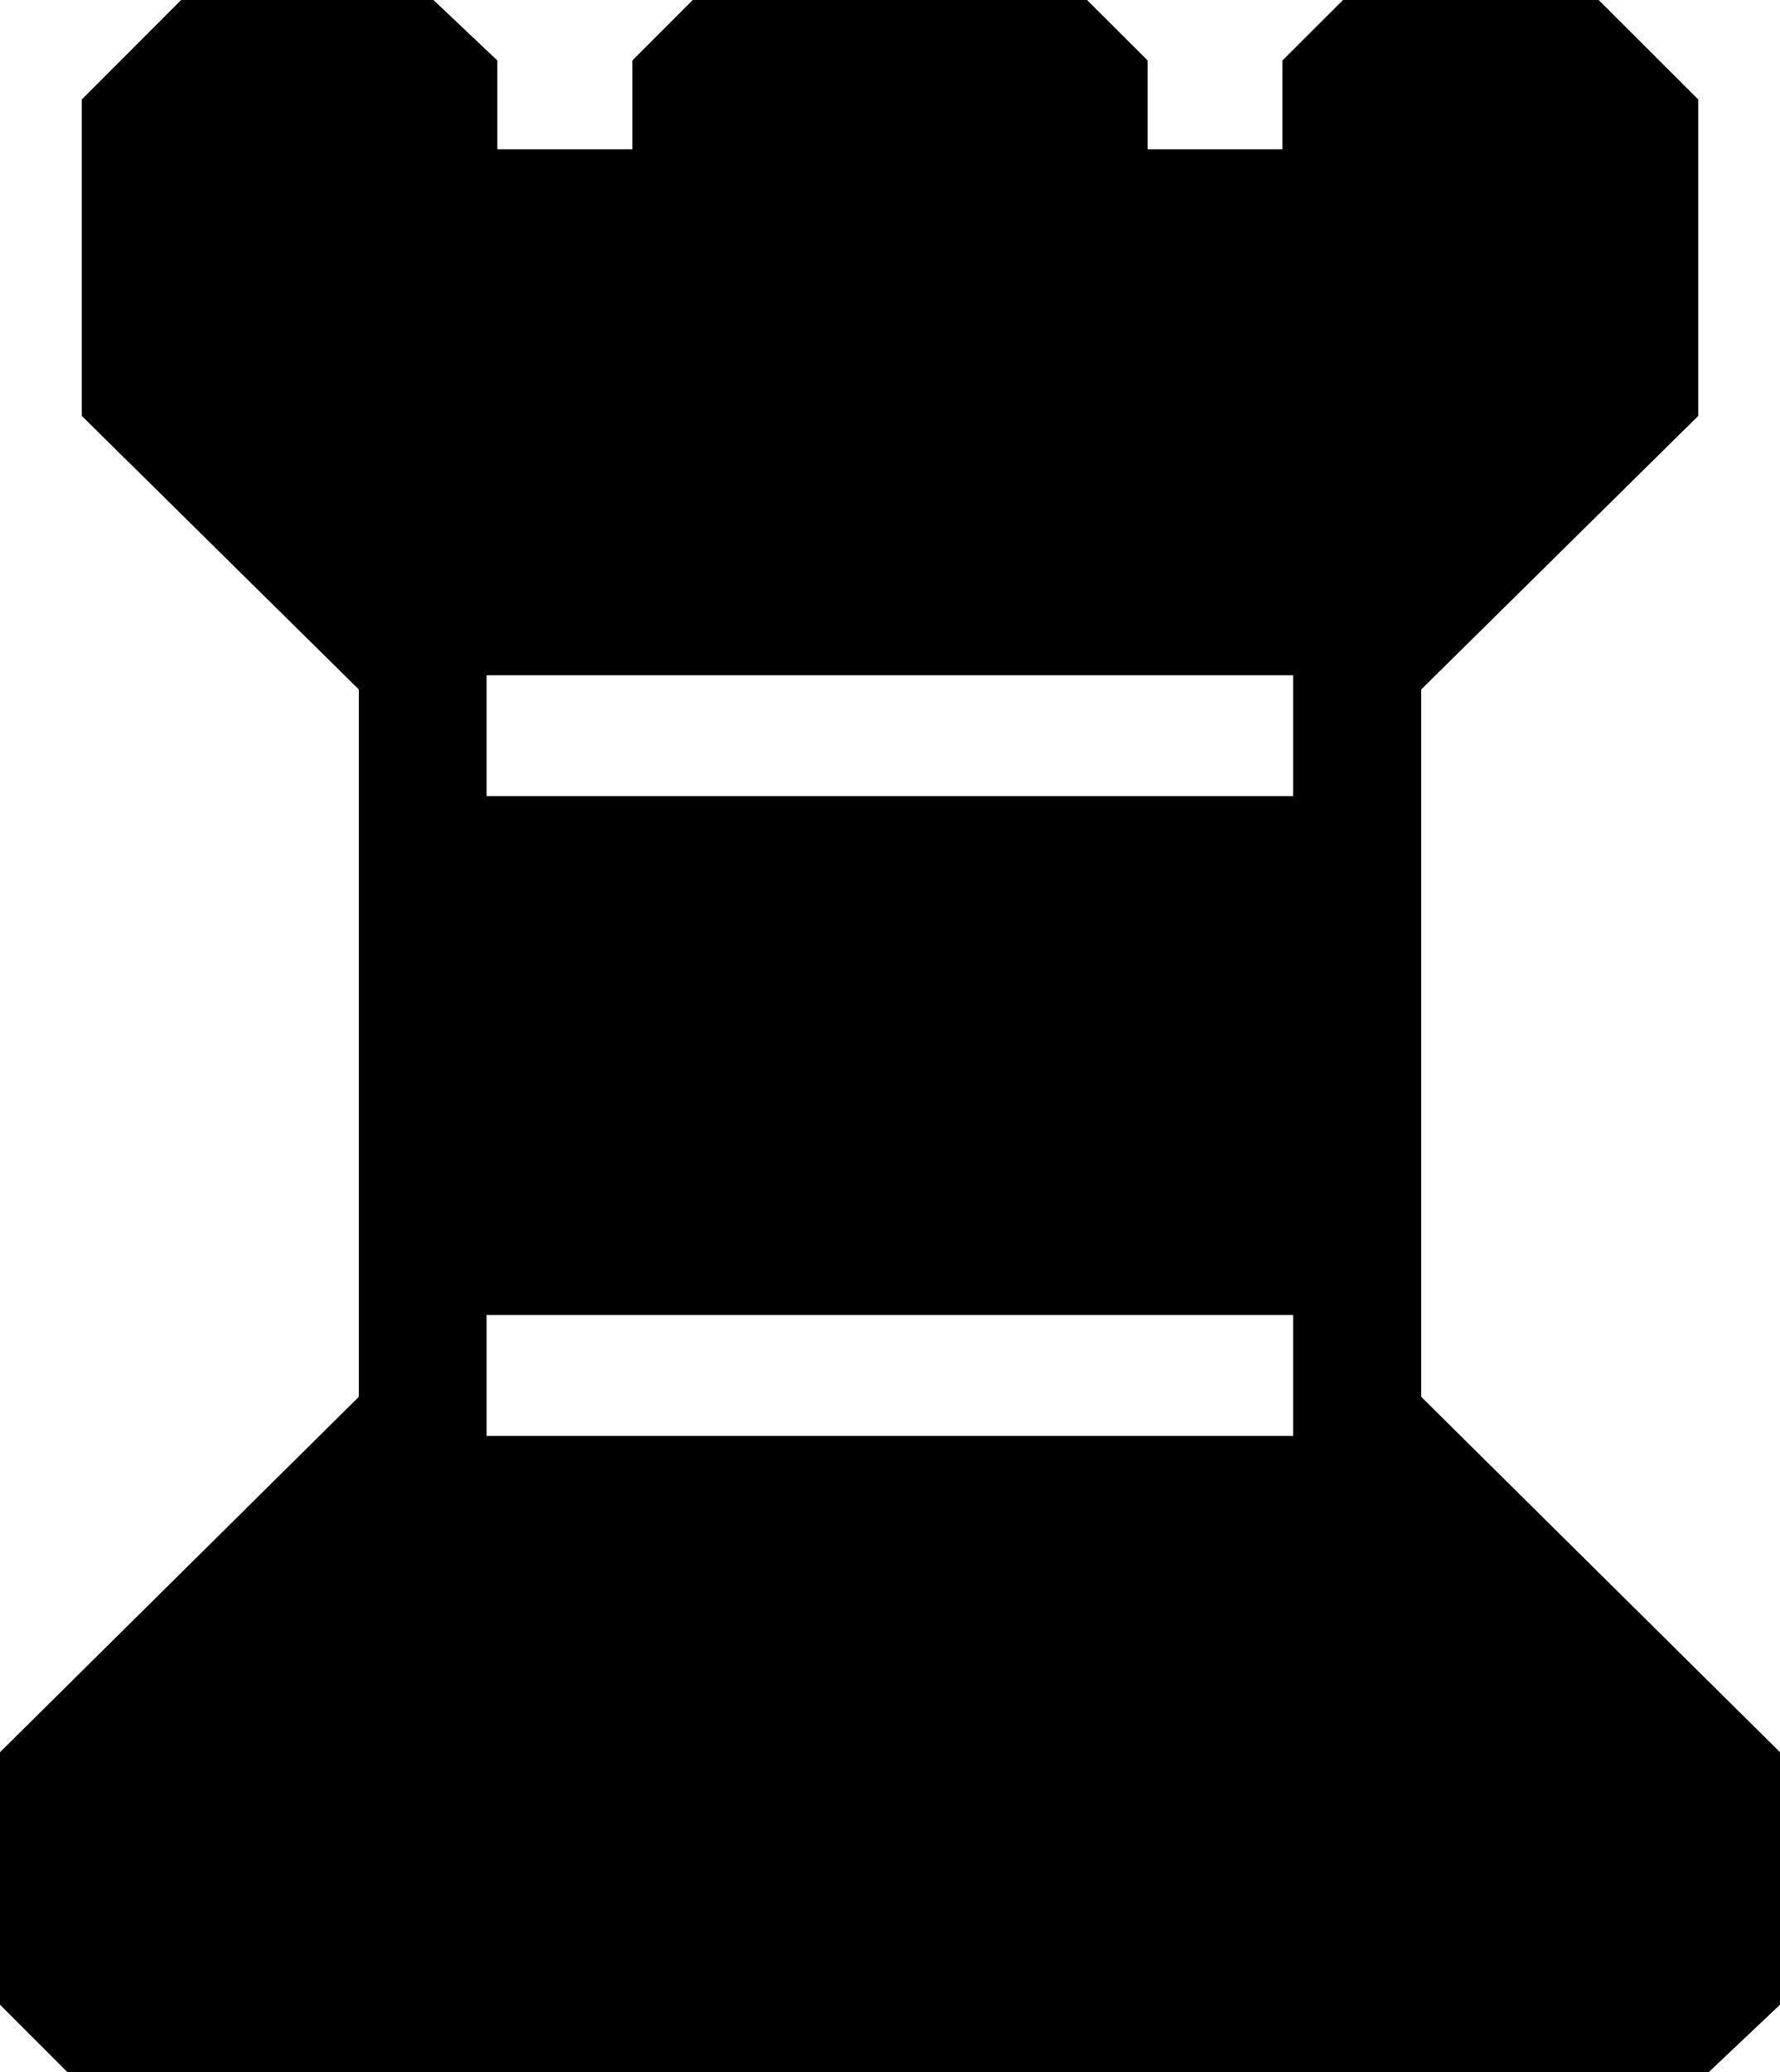
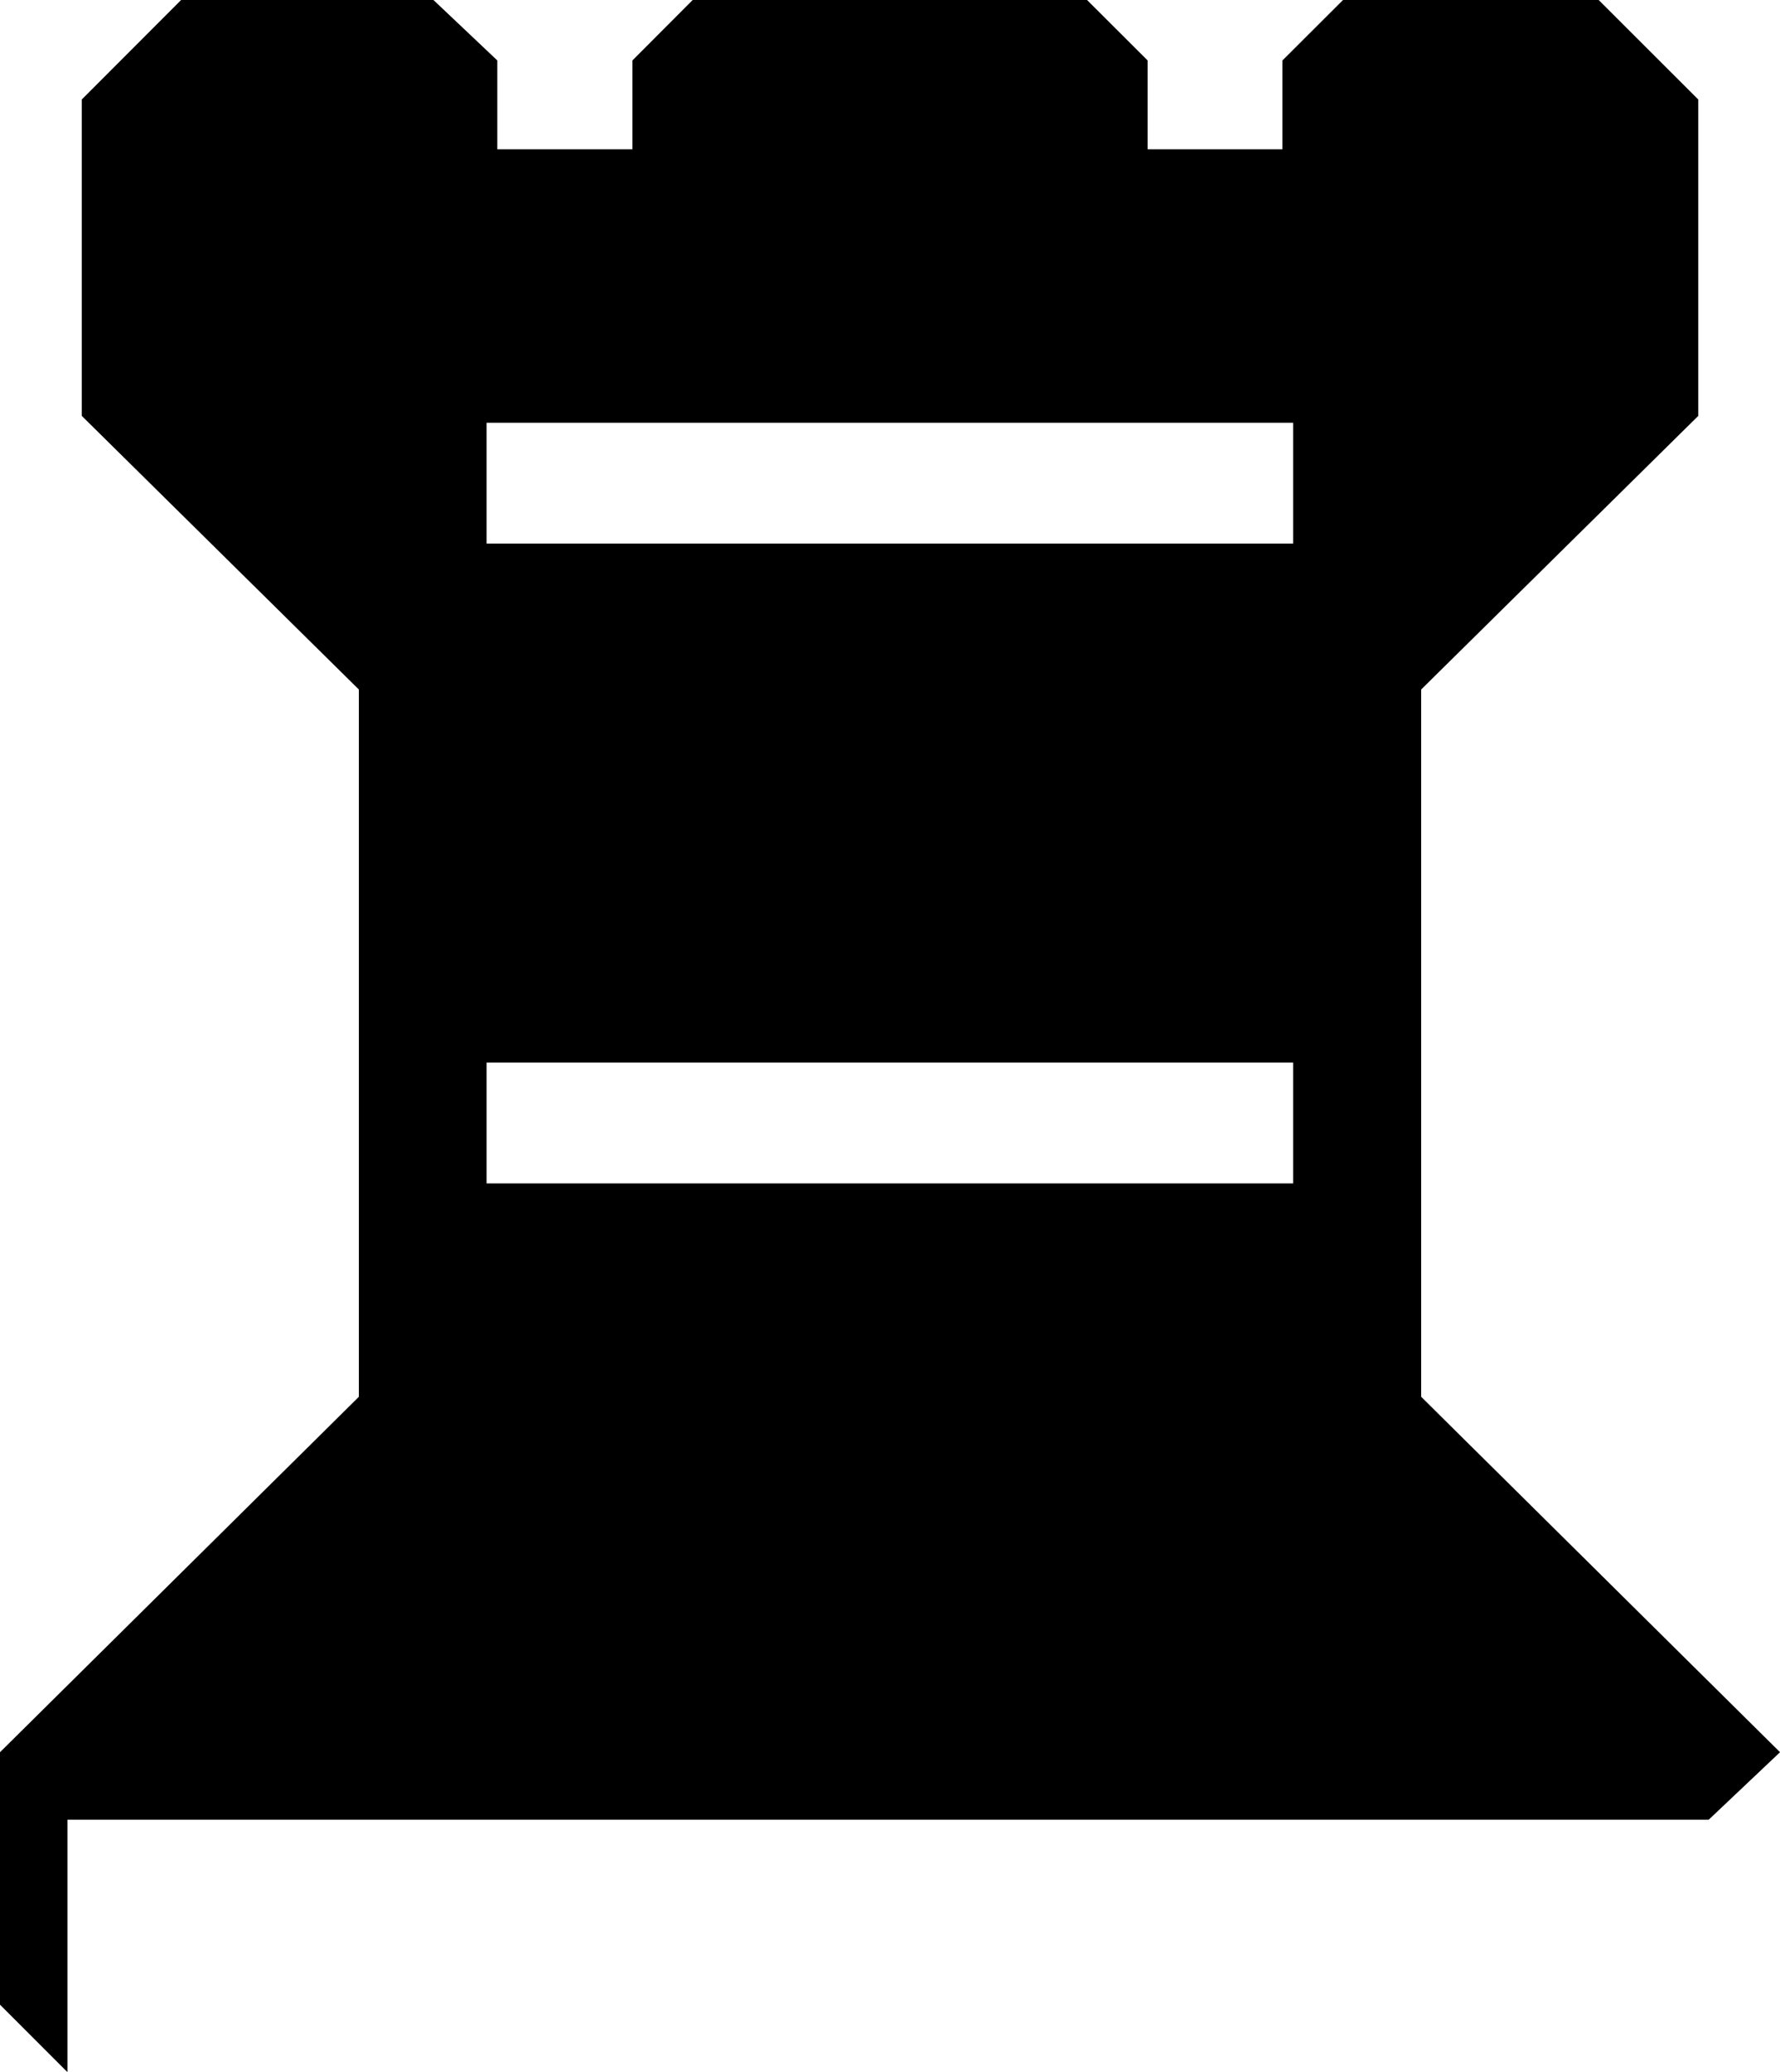
<svg xmlns="http://www.w3.org/2000/svg" viewBox="0 0 64.679 75.265" version="1.0">
-   <path d="M2.45 75.265L0 72.815v-9.17l13.04-12.91v-25.69l-10.07-9.94V3.615L6.58 0h9.17l2.32 2.195v3.228h4.91V2.195L25.17 0H39.5l2.2 2.195v3.228h4.9V2.195L48.8 0h9.29l3.62 3.615v11.49l-10.07 9.94v25.69l13.04 12.91v9.17l-2.59 2.45H2.45m15.23-27.5v4.39h29.31v-4.39H17.68m0-23.24v4.39h29.31v-4.39H17.68" />
+   <path d="M2.45 75.265L0 72.815v-9.17l13.04-12.91v-25.69l-10.07-9.94V3.615L6.58 0h9.17l2.32 2.195v3.228h4.91V2.195L25.17 0H39.5l2.2 2.195v3.228h4.9V2.195L48.8 0h9.29l3.62 3.615v11.49l-10.07 9.94v25.69l13.04 12.91l-2.59 2.45H2.45m15.23-27.5v4.39h29.31v-4.39H17.68m0-23.24v4.39h29.31v-4.39H17.68" />
</svg>